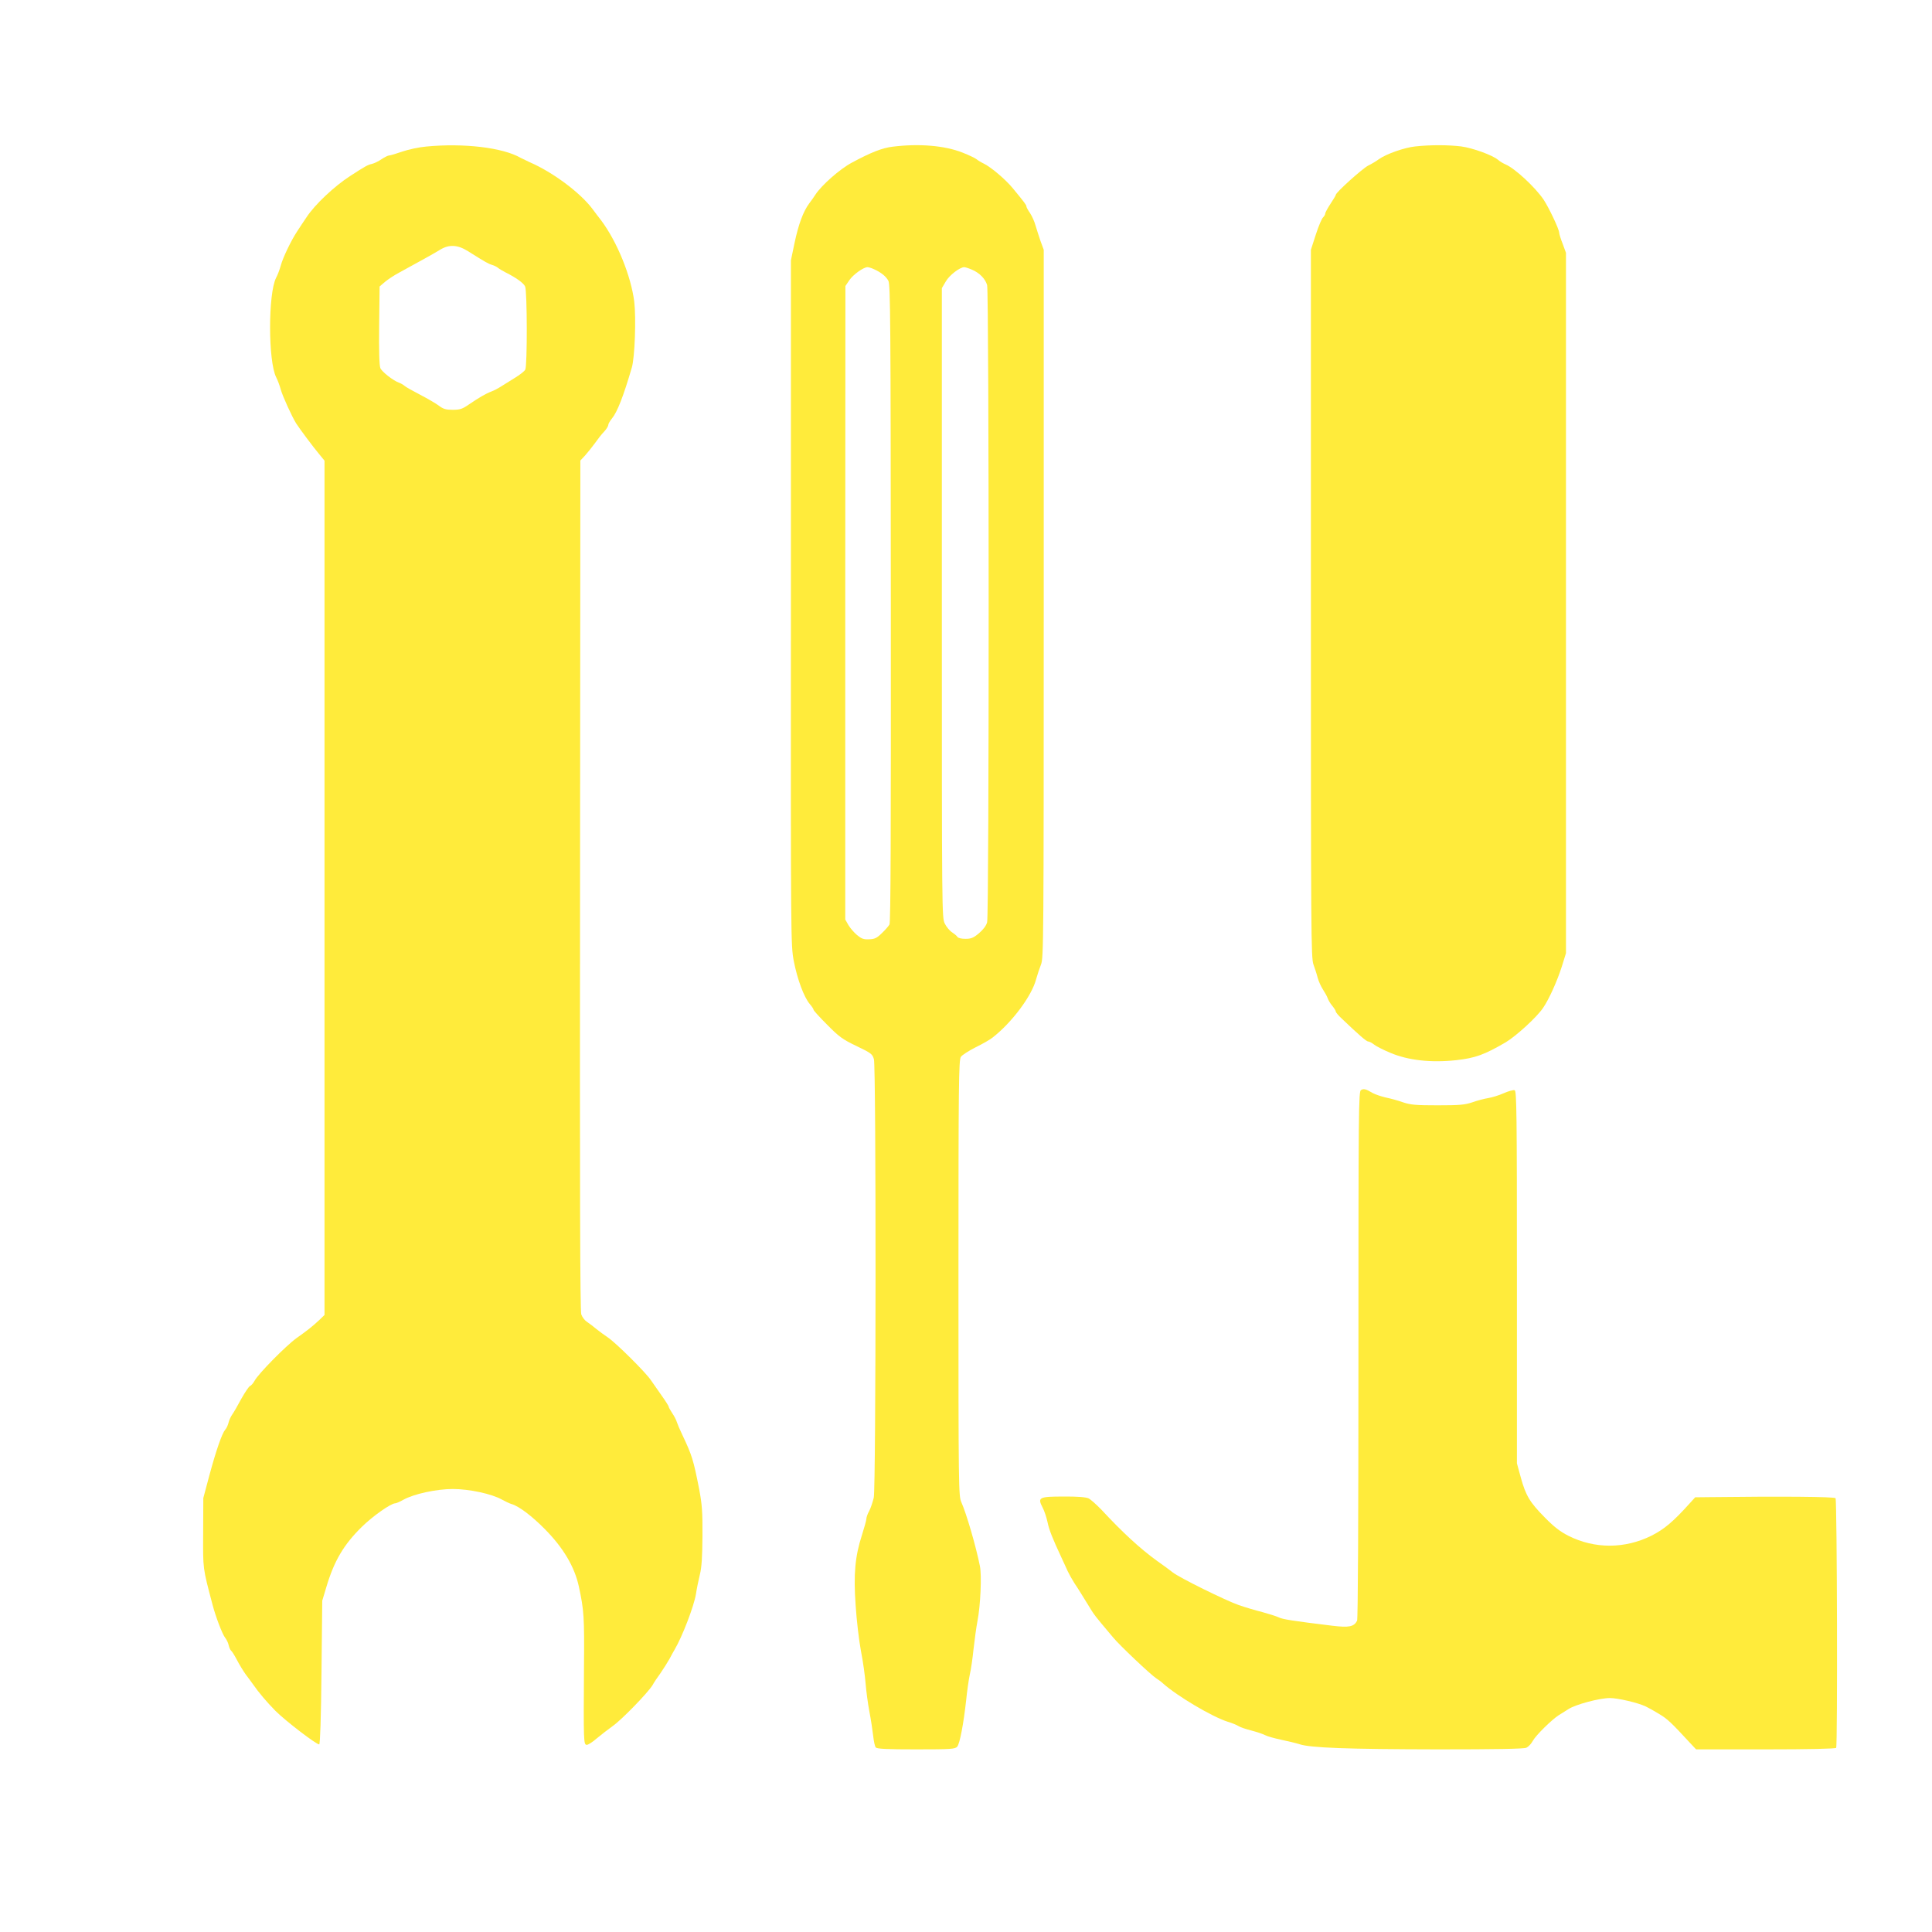
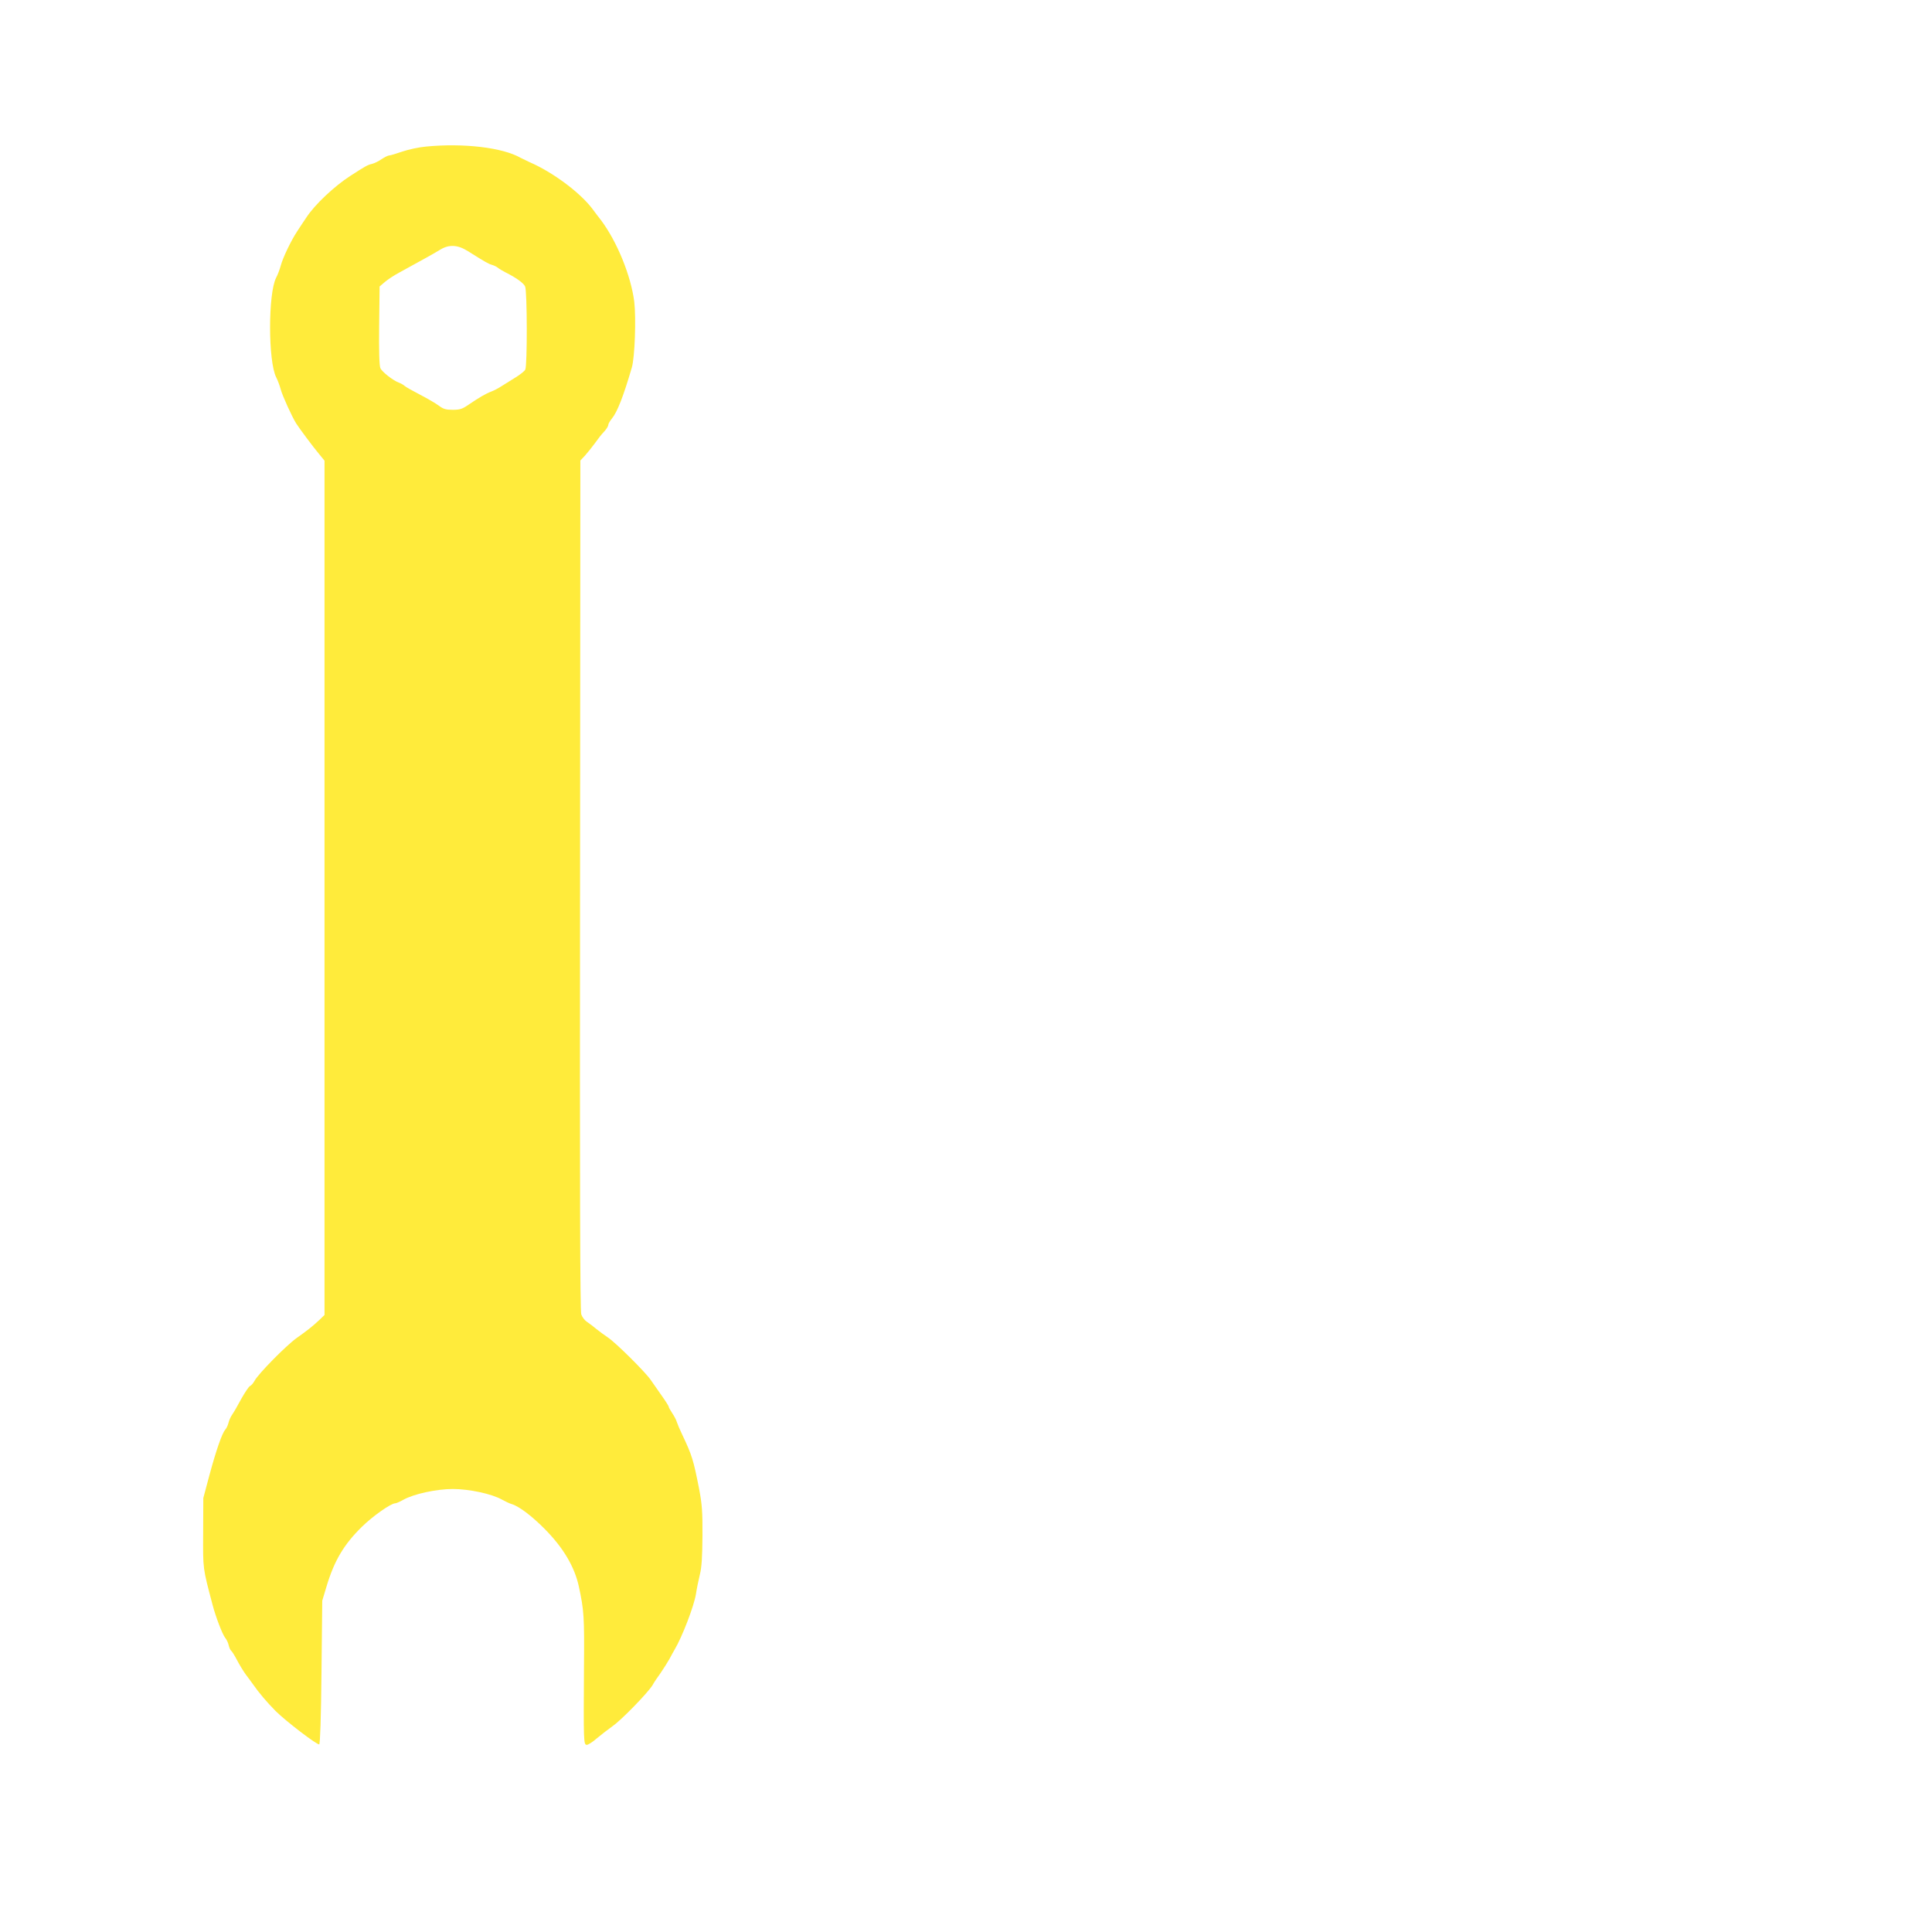
<svg xmlns="http://www.w3.org/2000/svg" version="1.0" width="1280pt" height="1280pt" viewBox="0 0 1280 1280" preserveAspectRatio="xMidYMid meet">
  <g transform="translate(0,1280) scale(0.1,-0.1)" fill="#ffeb3b" stroke="none">
    <path d="M2823 11829 c-46 -4 -116 -19 -157 -33 -41 -14 -80 -26 -88 -26 -7 0 -30 -11 -49 -24 -20 -14 -49 -28 -65 -32 -28 -6 -45 -16 -144 -80 -104 -67 -234 -189 -289 -273 -20 -29 -48 -72 -63 -95 -39 -59 -94 -173 -108 -226 -7 -25 -20 -61 -31 -81 -53 -104 -53 -554 1 -659 10 -19 23 -55 30 -80 11 -42 74 -180 102 -225 23 -36 115 -159 152 -203 l36 -44 0 -2830 0 -2830 -33 -32 c-47 -44 -80 -70 -152 -121 -70 -50 -256 -239 -279 -284 -8 -15 -22 -31 -30 -34 -7 -3 -33 -41 -57 -84 -23 -43 -50 -90 -60 -104 -10 -14 -21 -38 -25 -55 -4 -16 -13 -37 -22 -46 -21 -25 -59 -133 -105 -303 l-40 -150 -1 -230 c-1 -246 -4 -226 63 -480 20 -76 63 -189 81 -213 10 -12 22 -36 25 -52 4 -17 11 -32 16 -36 5 -3 23 -31 39 -62 16 -31 43 -75 59 -97 17 -22 38 -51 48 -65 38 -55 91 -117 148 -175 68 -68 275 -226 290 -222 6 3 12 175 15 478 l5 474 27 90 c52 175 116 282 235 399 72 71 193 156 221 156 7 0 32 11 55 24 68 38 218 71 327 71 108 0 258 -32 325 -70 22 -12 51 -26 65 -30 48 -14 133 -78 219 -165 123 -124 198 -251 226 -381 34 -158 37 -199 34 -534 -3 -497 -3 -515 19 -515 9 0 39 19 66 43 28 23 75 60 106 82 60 42 233 221 263 270 9 17 33 53 53 80 19 28 46 70 60 95 13 25 28 52 33 60 51 86 129 289 142 370 5 34 17 92 26 129 12 48 16 118 17 256 1 161 -3 209 -22 310 -38 193 -47 223 -112 360 -16 33 -32 71 -36 84 -3 12 -17 39 -30 58 -13 20 -24 39 -24 44 0 4 -20 36 -45 71 -25 35 -57 81 -72 103 -33 51 -236 252 -287 285 -21 14 -55 39 -75 55 -20 17 -48 38 -63 48 -14 9 -31 31 -37 49 -8 23 -10 849 -8 2845 l2 2812 31 33 c16 18 46 55 65 81 19 27 46 62 62 78 15 16 27 36 27 44 0 7 11 26 24 42 35 42 76 146 132 338 20 68 29 328 16 437 -22 171 -113 396 -220 539 -15 19 -41 53 -57 75 -81 108 -264 244 -415 309 -19 9 -46 22 -60 29 -120 69 -379 99 -627 75z m277 -693 c118 -74 136 -84 160 -91 14 -4 32 -13 40 -20 8 -7 31 -20 50 -30 68 -34 119 -70 129 -93 14 -29 15 -526 1 -551 -5 -10 -34 -33 -65 -52 -31 -19 -73 -45 -93 -58 -20 -13 -50 -29 -67 -35 -37 -14 -81 -40 -149 -86 -43 -30 -59 -35 -107 -35 -45 0 -62 5 -91 27 -20 15 -75 47 -123 72 -48 25 -95 51 -104 59 -9 8 -25 17 -36 21 -40 14 -114 72 -125 97 -7 17 -10 113 -8 283 l3 258 35 30 c19 16 61 44 93 61 155 85 223 122 272 152 60 37 117 34 185 -9z" />
-     <path d="M5913 11828 c-68 -8 -144 -38 -270 -106 -79 -42 -201 -150 -241 -212 -9 -14 -27 -40 -41 -58 -40 -54 -71 -139 -97 -262 l-24 -115 0 -2267 c-1 -2244 -1 -2268 19 -2375 23 -119 67 -239 106 -285 14 -16 25 -33 25 -38 0 -5 40 -49 90 -99 79 -80 102 -97 194 -141 98 -47 106 -53 116 -88 15 -55 14 -2833 -1 -2904 -7 -29 -20 -69 -30 -88 -11 -19 -19 -43 -19 -52 0 -10 -14 -60 -30 -110 -45 -140 -56 -257 -41 -466 6 -95 22 -231 35 -300 14 -70 27 -167 31 -217 4 -49 15 -133 25 -185 10 -52 21 -124 25 -160 4 -36 11 -70 17 -77 8 -10 73 -13 268 -13 232 0 258 2 272 18 17 20 42 153 59 307 6 61 17 137 24 170 8 33 19 110 25 170 7 61 18 144 26 185 20 102 29 304 16 365 -26 130 -89 347 -123 423 -18 41 -19 87 -19 1485 0 1290 2 1445 16 1465 8 12 52 40 97 63 45 22 96 51 112 64 129 100 262 278 290 389 8 28 22 71 32 96 17 43 18 139 18 2390 l0 2345 -22 60 c-11 33 -26 79 -33 103 -6 23 -22 59 -35 79 -14 20 -25 40 -25 46 0 9 -11 24 -91 121 -47 57 -140 136 -189 161 -19 9 -42 23 -50 30 -8 7 -50 27 -93 44 -119 47 -289 61 -464 39z m-126 -810 c48 -21 83 -48 99 -79 13 -27 15 -261 16 -2137 1 -1524 -1 -2113 -9 -2127 -6 -11 -29 -37 -51 -58 -33 -32 -47 -39 -84 -40 -36 -2 -51 4 -80 28 -20 17 -45 46 -57 66 l-21 37 0 2098 1 2099 27 40 c26 37 92 84 119 85 7 0 25 -5 40 -12z m651 -4 c51 -21 90 -61 102 -103 13 -49 14 -4173 0 -4221 -6 -23 -26 -49 -54 -73 -37 -31 -52 -37 -90 -37 -26 0 -48 5 -53 13 -4 7 -20 20 -35 30 -15 9 -37 35 -48 57 -20 39 -20 54 -20 2125 l0 2086 26 44 c23 41 92 94 122 95 7 0 29 -7 50 -16z" />
-     <path d="M9378 11830 c-72 -7 -194 -50 -243 -85 -16 -12 -49 -32 -72 -43 -39 -21 -213 -177 -213 -193 0 -4 -16 -30 -35 -59 -19 -29 -35 -58 -35 -65 0 -7 -7 -18 -14 -25 -8 -6 -30 -57 -48 -113 l-33 -102 0 -2345 c0 -2177 1 -2348 17 -2390 9 -25 22 -64 28 -88 6 -23 22 -58 35 -78 13 -20 27 -45 31 -57 4 -12 17 -35 30 -50 13 -16 24 -33 24 -39 0 -5 17 -26 39 -46 113 -108 164 -152 175 -152 8 0 25 -9 39 -20 13 -11 62 -36 108 -55 117 -50 270 -67 436 -49 127 14 187 36 328 118 70 42 207 167 248 228 39 56 94 179 124 273 l28 90 0 2320 0 2320 -22 60 c-13 32 -23 66 -23 73 0 23 -68 166 -103 219 -56 83 -191 208 -253 234 -16 7 -38 20 -49 30 -36 31 -169 79 -245 89 -83 10 -200 11 -302 0z" />
-     <path d="M9017 5578 c-16 -8 -17 -122 -17 -1754 0 -1076 -3 -1751 -9 -1762 -21 -40 -54 -46 -163 -33 -263 32 -333 43 -357 56 -15 7 -62 22 -106 34 -44 11 -115 32 -158 47 -84 29 -395 182 -438 217 -15 12 -62 47 -105 77 -107 77 -227 187 -367 338 -33 34 -71 68 -85 75 -18 8 -74 13 -166 12 -163 0 -173 -6 -139 -72 12 -22 26 -65 33 -97 11 -53 32 -106 95 -241 13 -27 30 -66 39 -85 9 -19 29 -55 45 -80 27 -40 43 -67 116 -185 11 -18 39 -54 62 -81 23 -27 58 -69 78 -93 42 -51 249 -247 285 -270 14 -9 35 -24 45 -34 94 -84 327 -222 429 -254 27 -8 59 -21 70 -28 12 -8 50 -21 86 -30 35 -9 77 -23 92 -31 15 -8 63 -21 105 -30 43 -9 98 -22 123 -30 72 -24 320 -33 917 -34 380 0 570 3 586 11 13 6 32 26 42 45 20 37 127 142 173 171 15 9 44 27 64 40 45 30 205 73 274 73 53 0 186 -31 238 -56 17 -8 57 -30 89 -50 55 -33 80 -57 200 -187 l44 -47 461 0 c284 0 463 4 467 10 10 15 6 1642 -4 1654 -8 10 -354 13 -838 7 l-92 -1 -38 -42 c-110 -122 -167 -169 -251 -212 -177 -88 -376 -89 -551 -1 -55 28 -95 59 -155 120 -101 102 -127 146 -160 265 l-26 95 0 1233 c0 1099 -2 1233 -15 1239 -9 3 -41 -6 -73 -20 -31 -14 -77 -28 -102 -32 -25 -4 -72 -16 -105 -28 -51 -17 -85 -20 -230 -20 -145 0 -179 3 -230 20 -33 12 -85 26 -115 32 -30 7 -68 20 -85 29 -45 27 -60 31 -78 20z" />
  </g>
</svg>